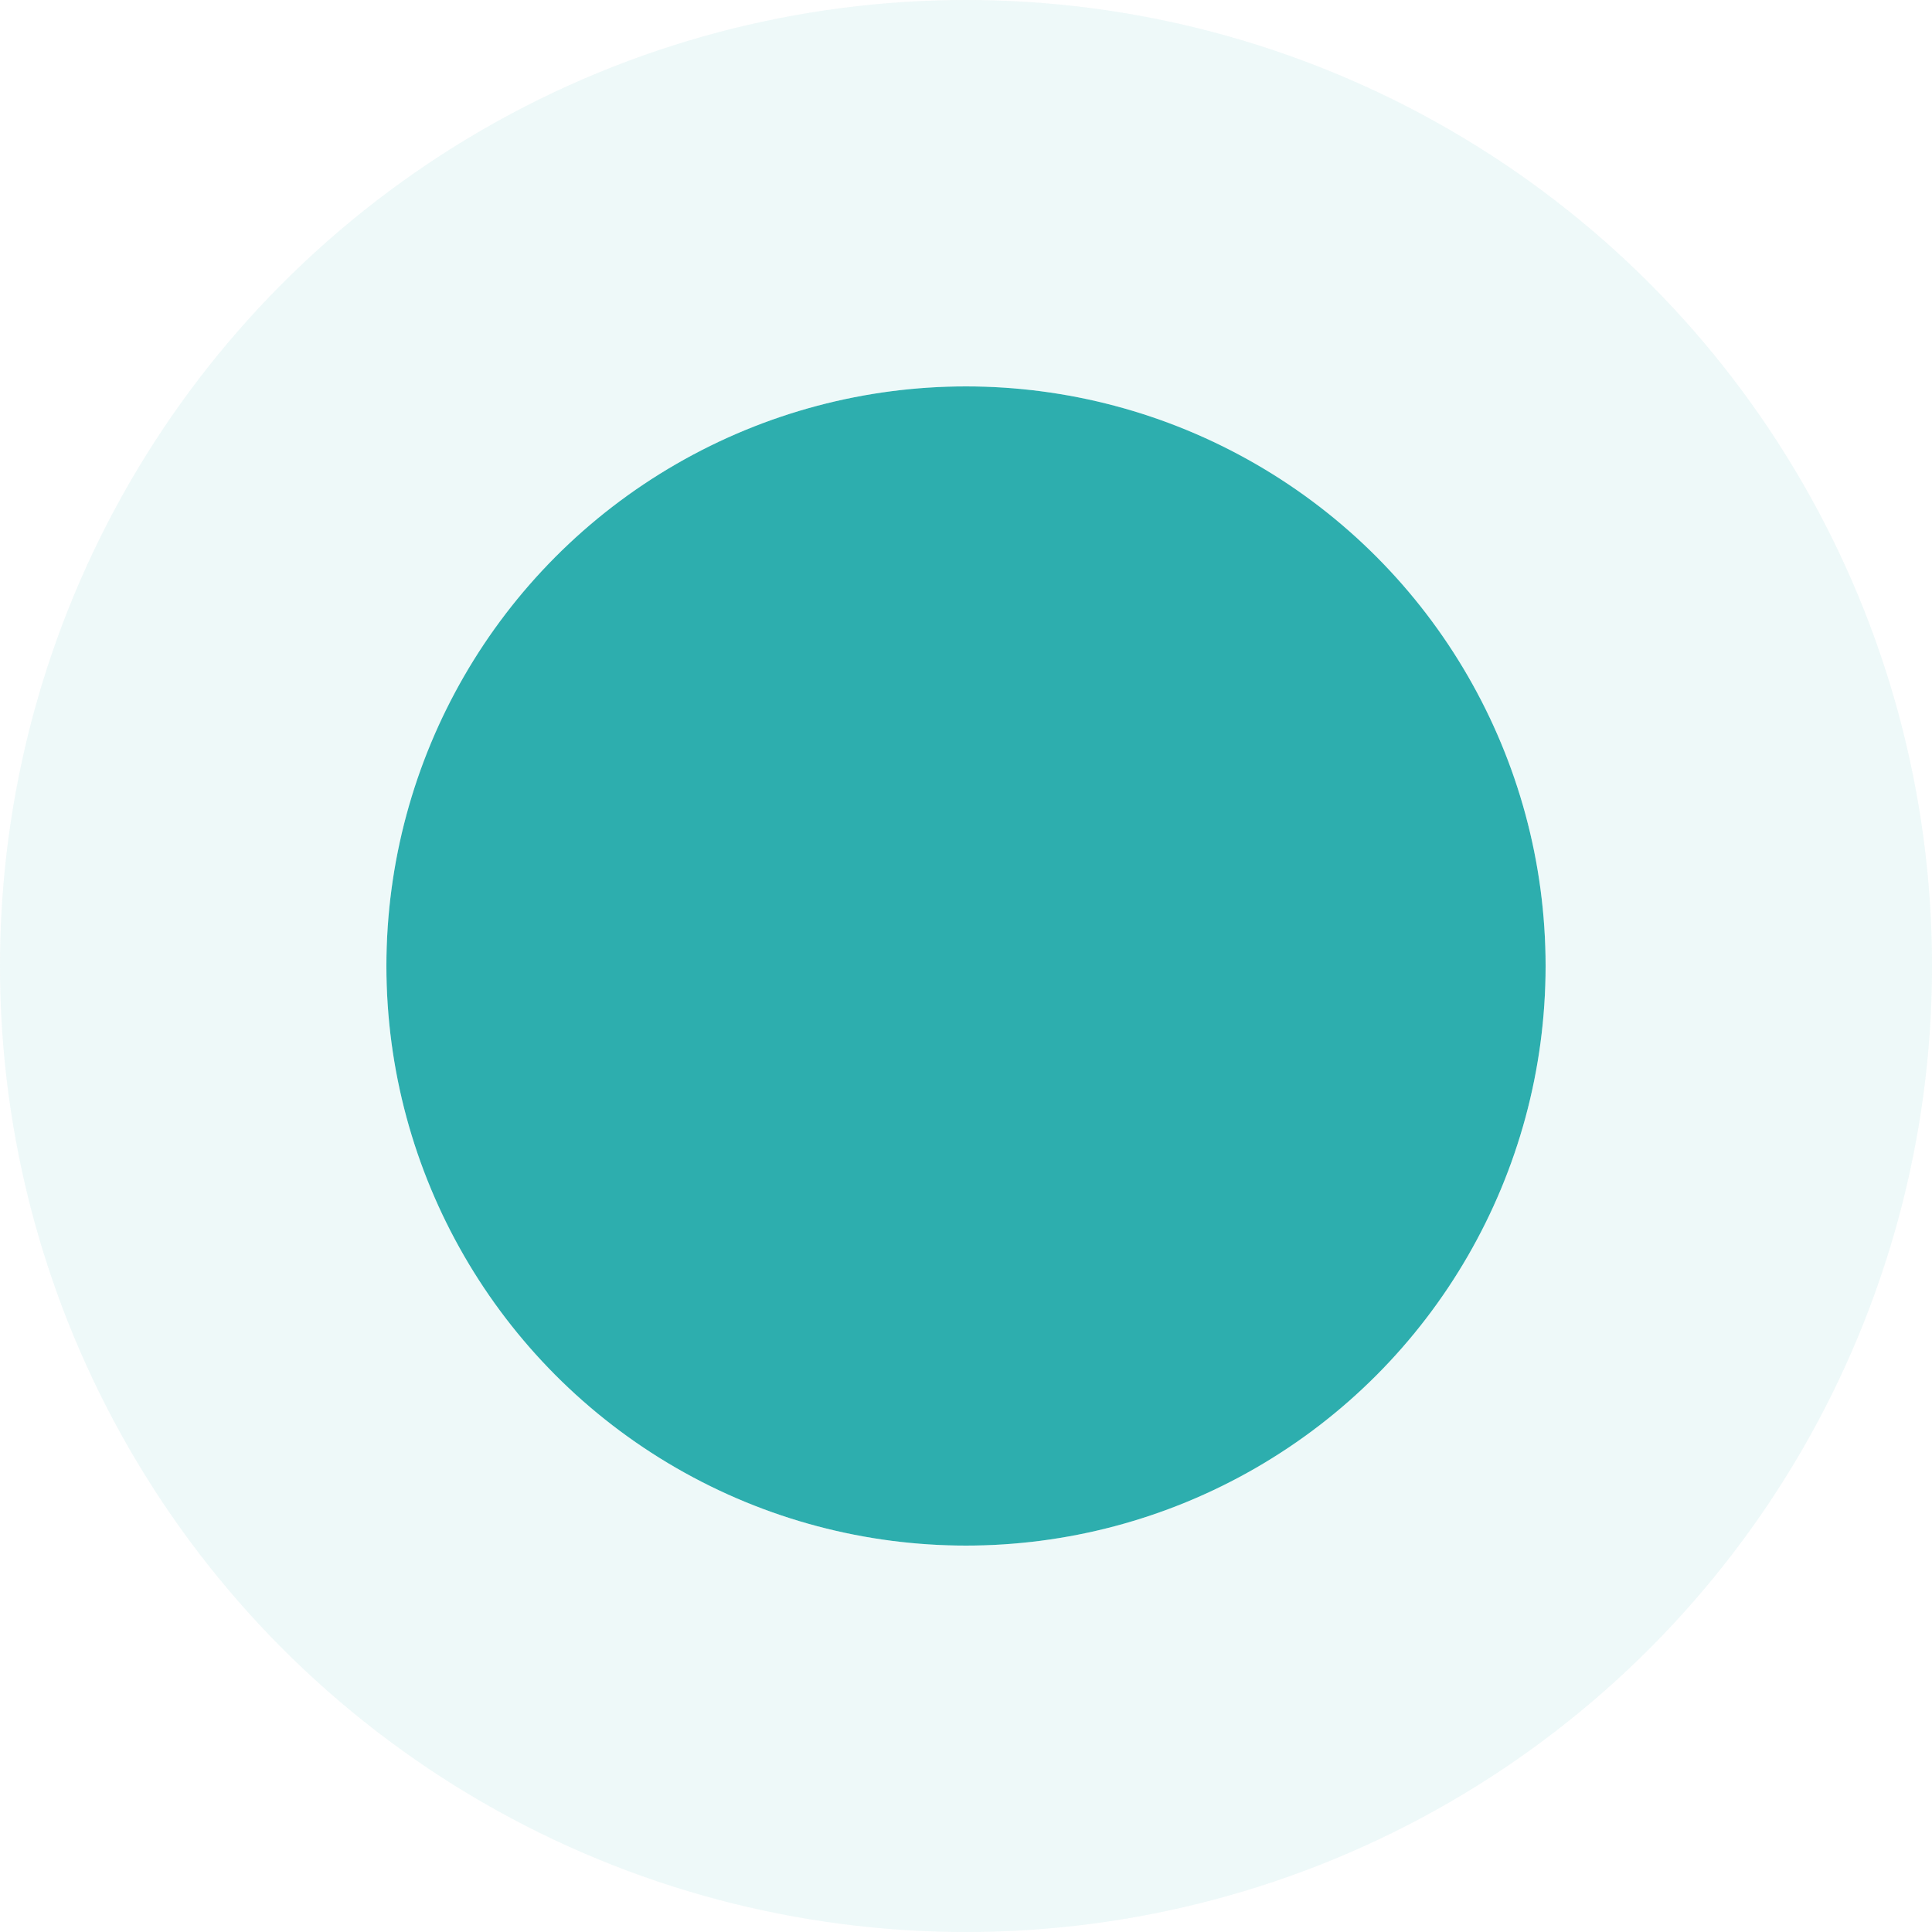
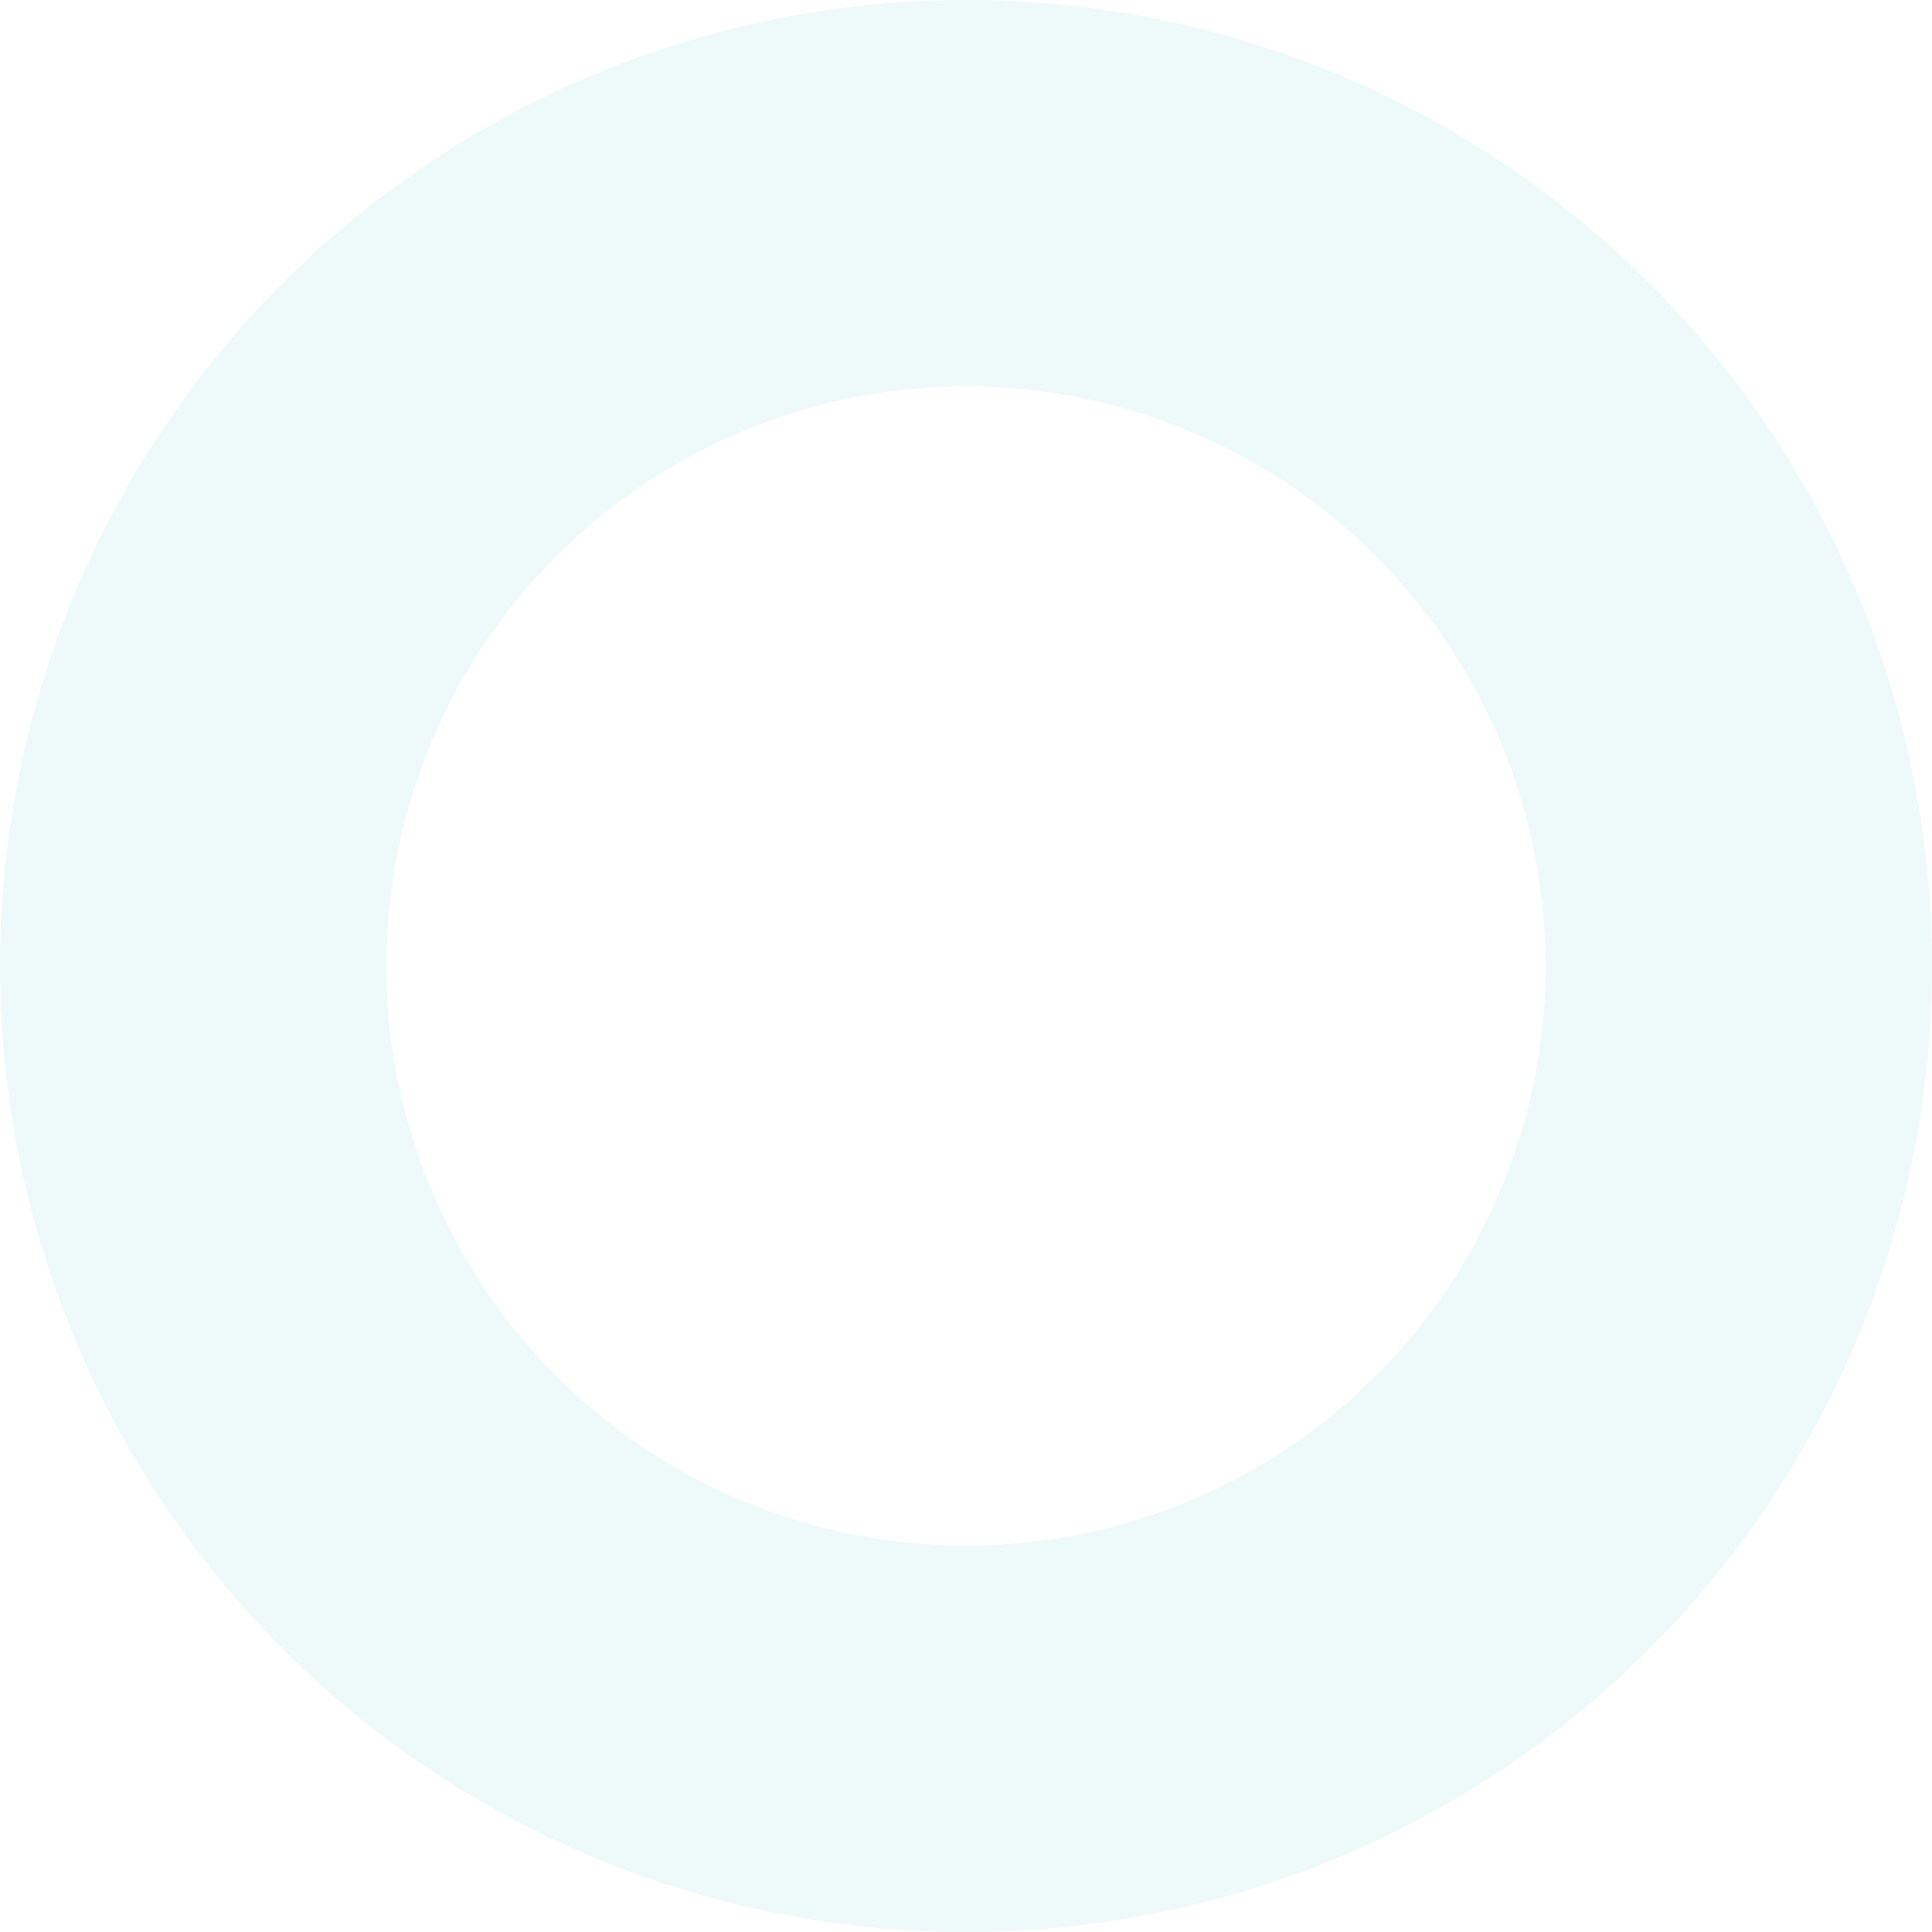
<svg xmlns="http://www.w3.org/2000/svg" width="20" height="20" viewBox="0 0 20 20" fill="none">
  <g id="Ellipse 201" filter="url(#filter0_b_3222_1916)">
-     <circle cx="10" cy="10" r="6" fill="#2DAEAE" />
    <circle cx="10" cy="10" r="8" stroke="#2DAEAE" stroke-opacity="0.1" stroke-width="4" />
    <circle cx="10" cy="10" r="8" stroke="white" stroke-opacity="0.2" stroke-width="4" />
  </g>
  <defs>
    <filter id="filter0_b_3222_1916" x="-3" y="-3" width="26" height="26" filterUnits="userSpaceOnUse" color-interpolation-filters="sRGB">
      <feFlood flood-opacity="0" result="BackgroundImageFix" />
      <feGaussianBlur in="BackgroundImageFix" stdDeviation="1.5" />
      <feComposite in2="SourceAlpha" operator="in" result="effect1_backgroundBlur_3222_1916" />
      <feBlend mode="normal" in="SourceGraphic" in2="effect1_backgroundBlur_3222_1916" result="shape" />
    </filter>
  </defs>
</svg>